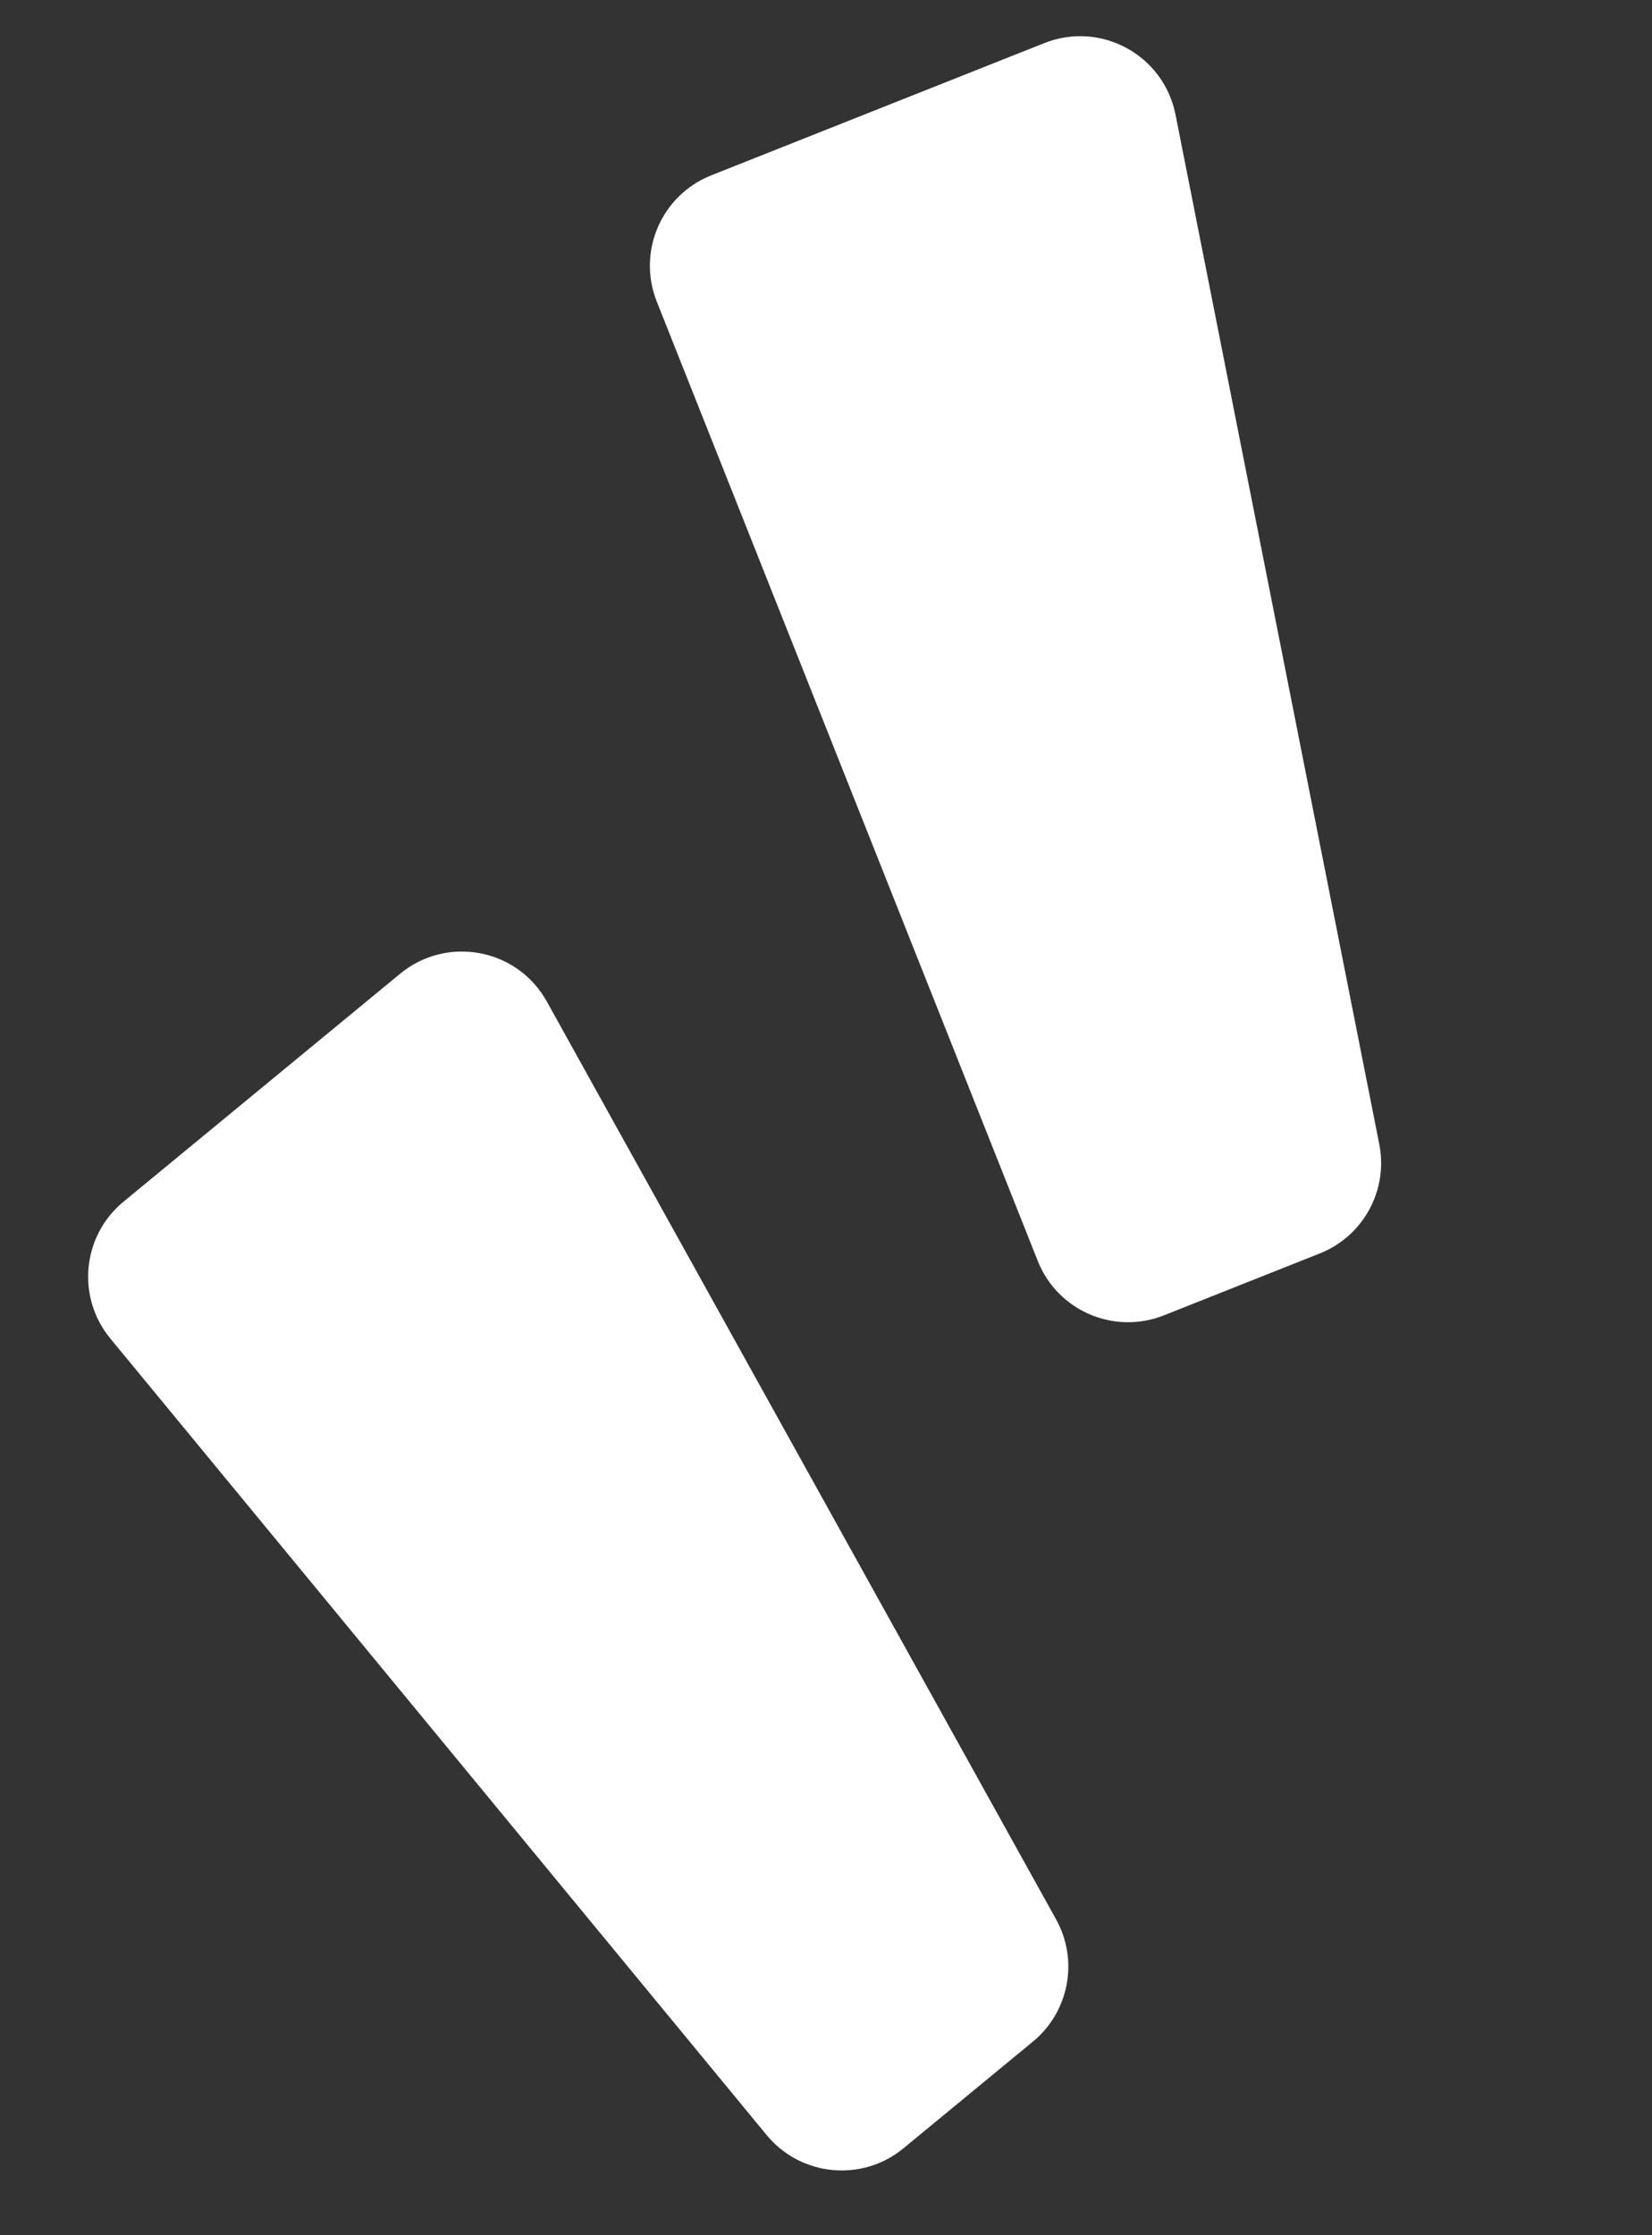
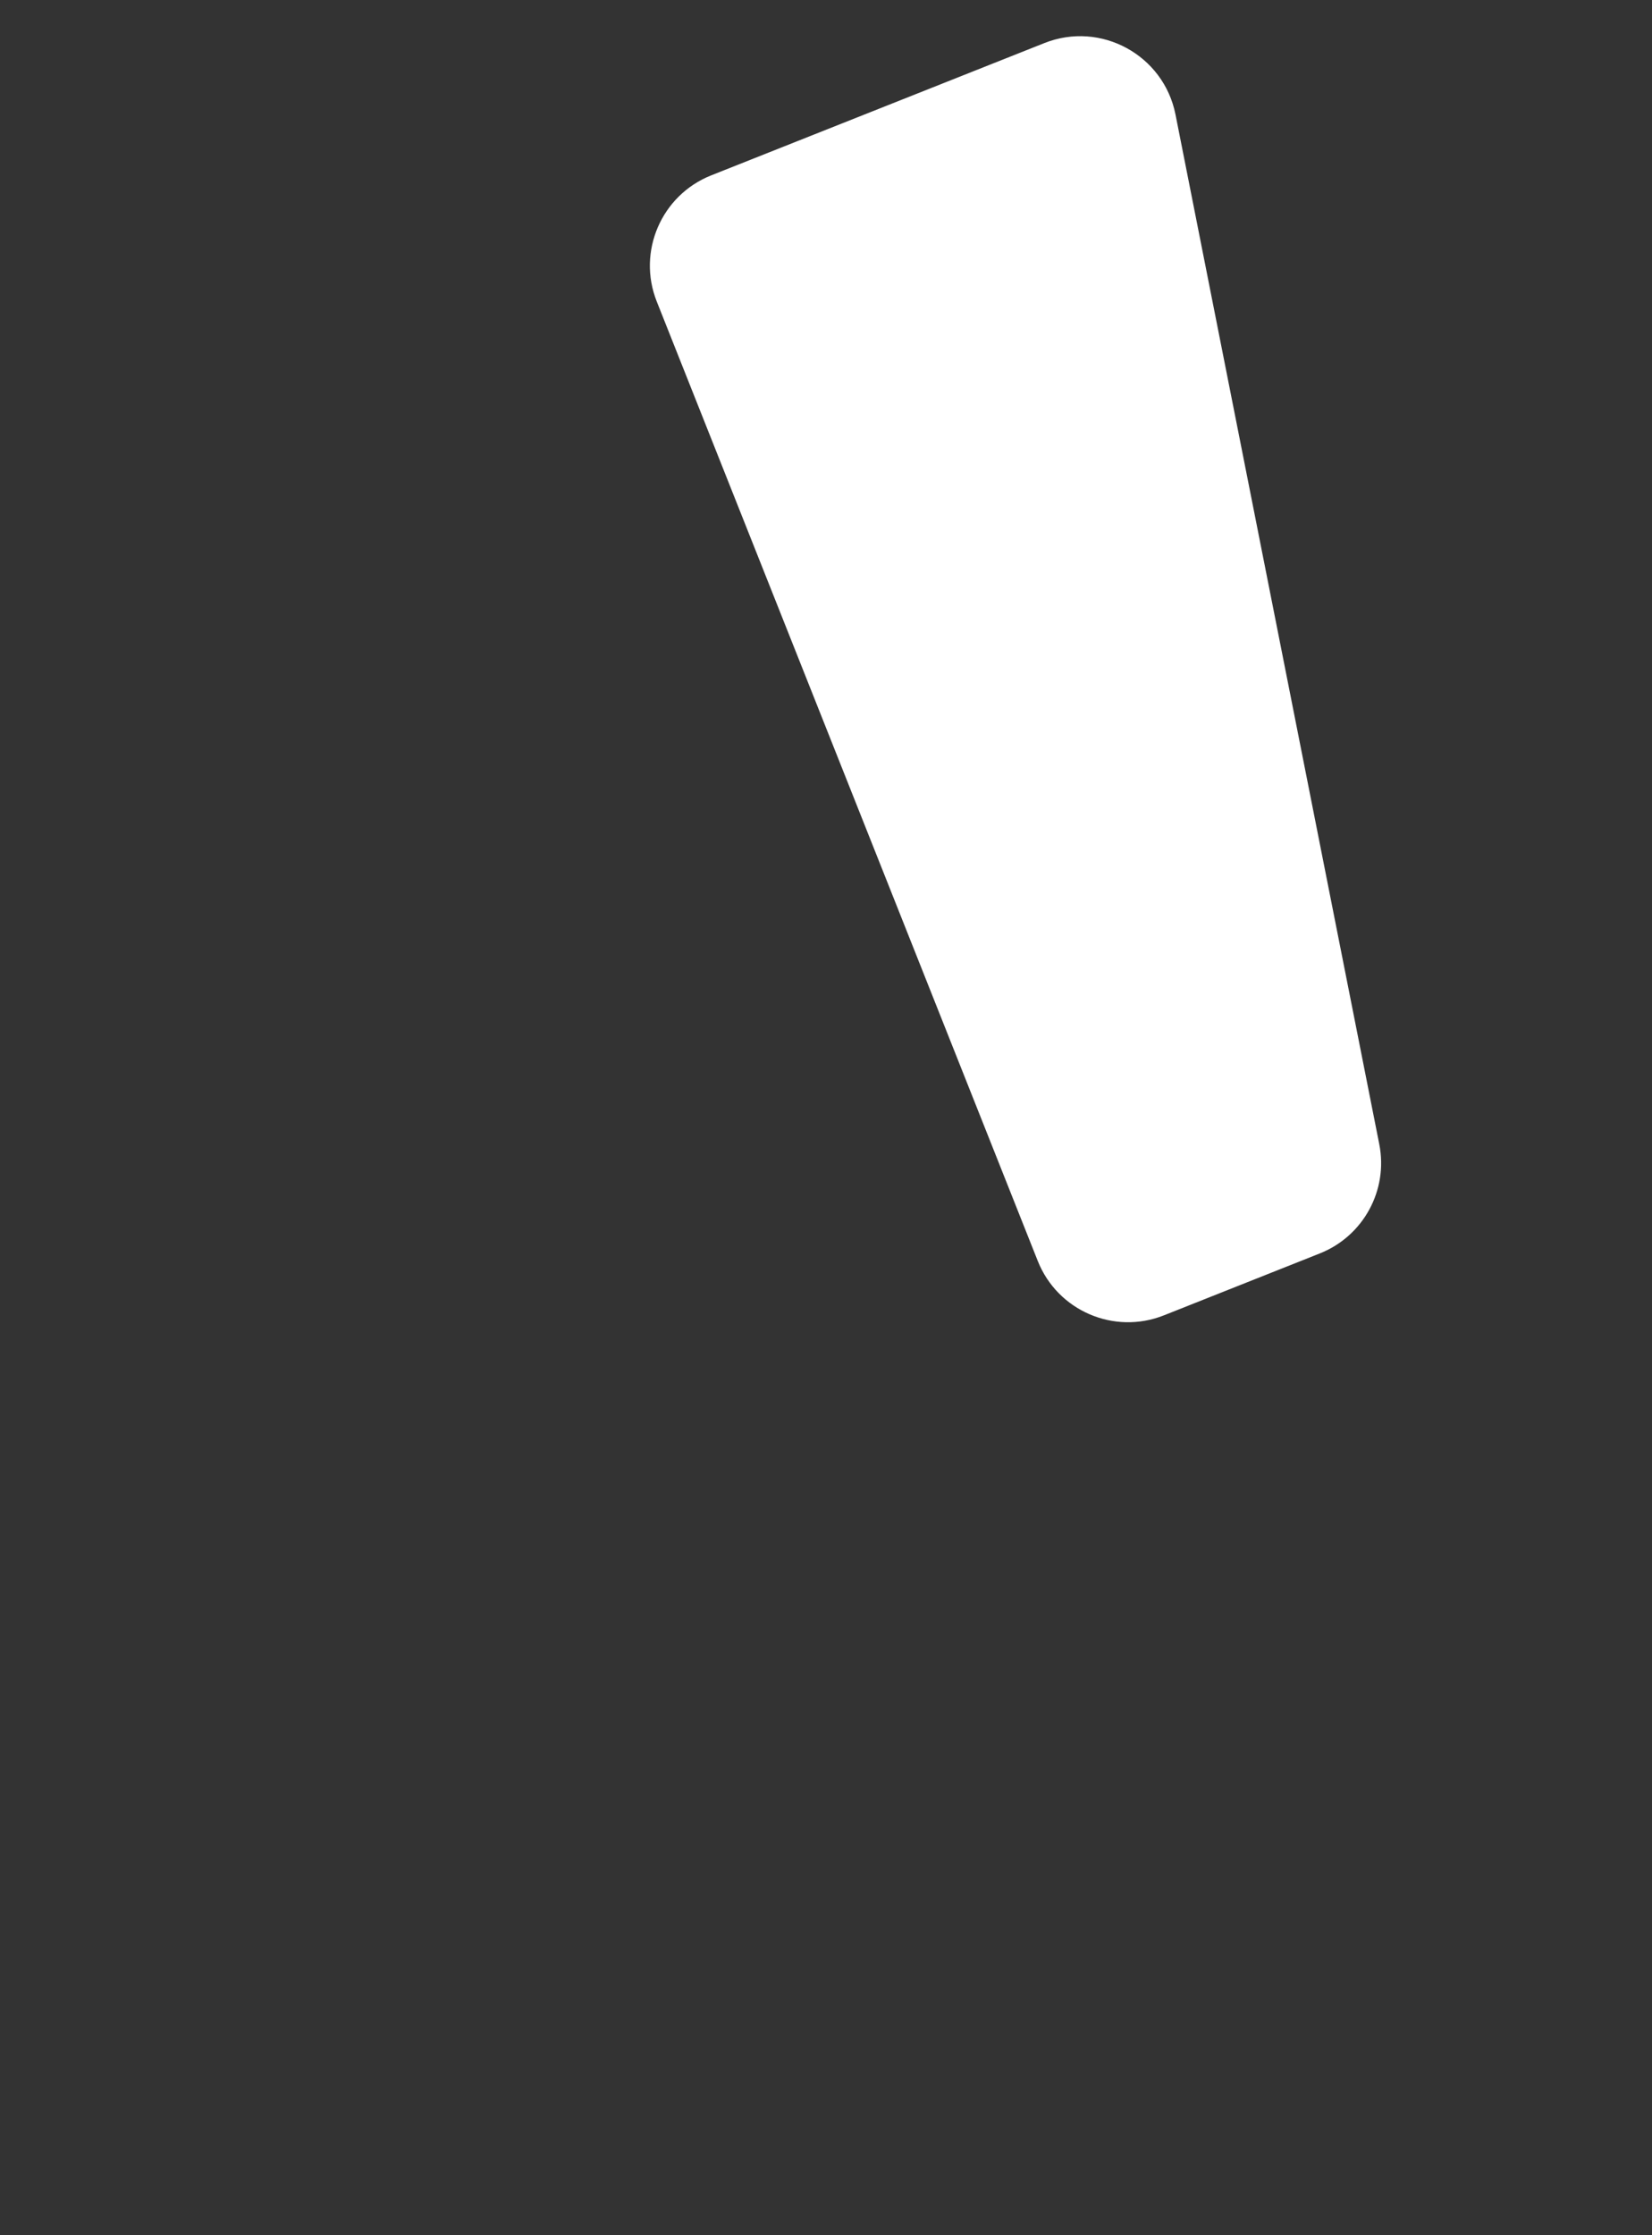
<svg xmlns="http://www.w3.org/2000/svg" width="34" height="46" viewBox="0 0 34 46" fill="none">
  <rect x="0" y="0" width="34" height="46" fill="#333333" stroke="none" />
  <path d="M13.517 6.206C13.109 5.18 13.611 4.017 14.637 3.609L21.493 0.887C22.654 0.425 23.95 1.131 24.193 2.357L28.387 23.548C28.574 24.494 28.06 25.439 27.163 25.795L23.955 27.069C22.928 27.477 21.765 26.975 21.358 25.949L13.517 6.206Z" fill="white" />
-   <path d="M2.27 27.545C1.568 26.693 1.69 25.432 2.542 24.73L8.235 20.039C9.2 19.244 10.649 19.519 11.255 20.612L21.736 39.501C22.204 40.344 22.003 41.402 21.259 42.015L18.594 44.211C17.742 44.913 16.482 44.791 15.779 43.939L2.27 27.545Z" fill="white" />
</svg>